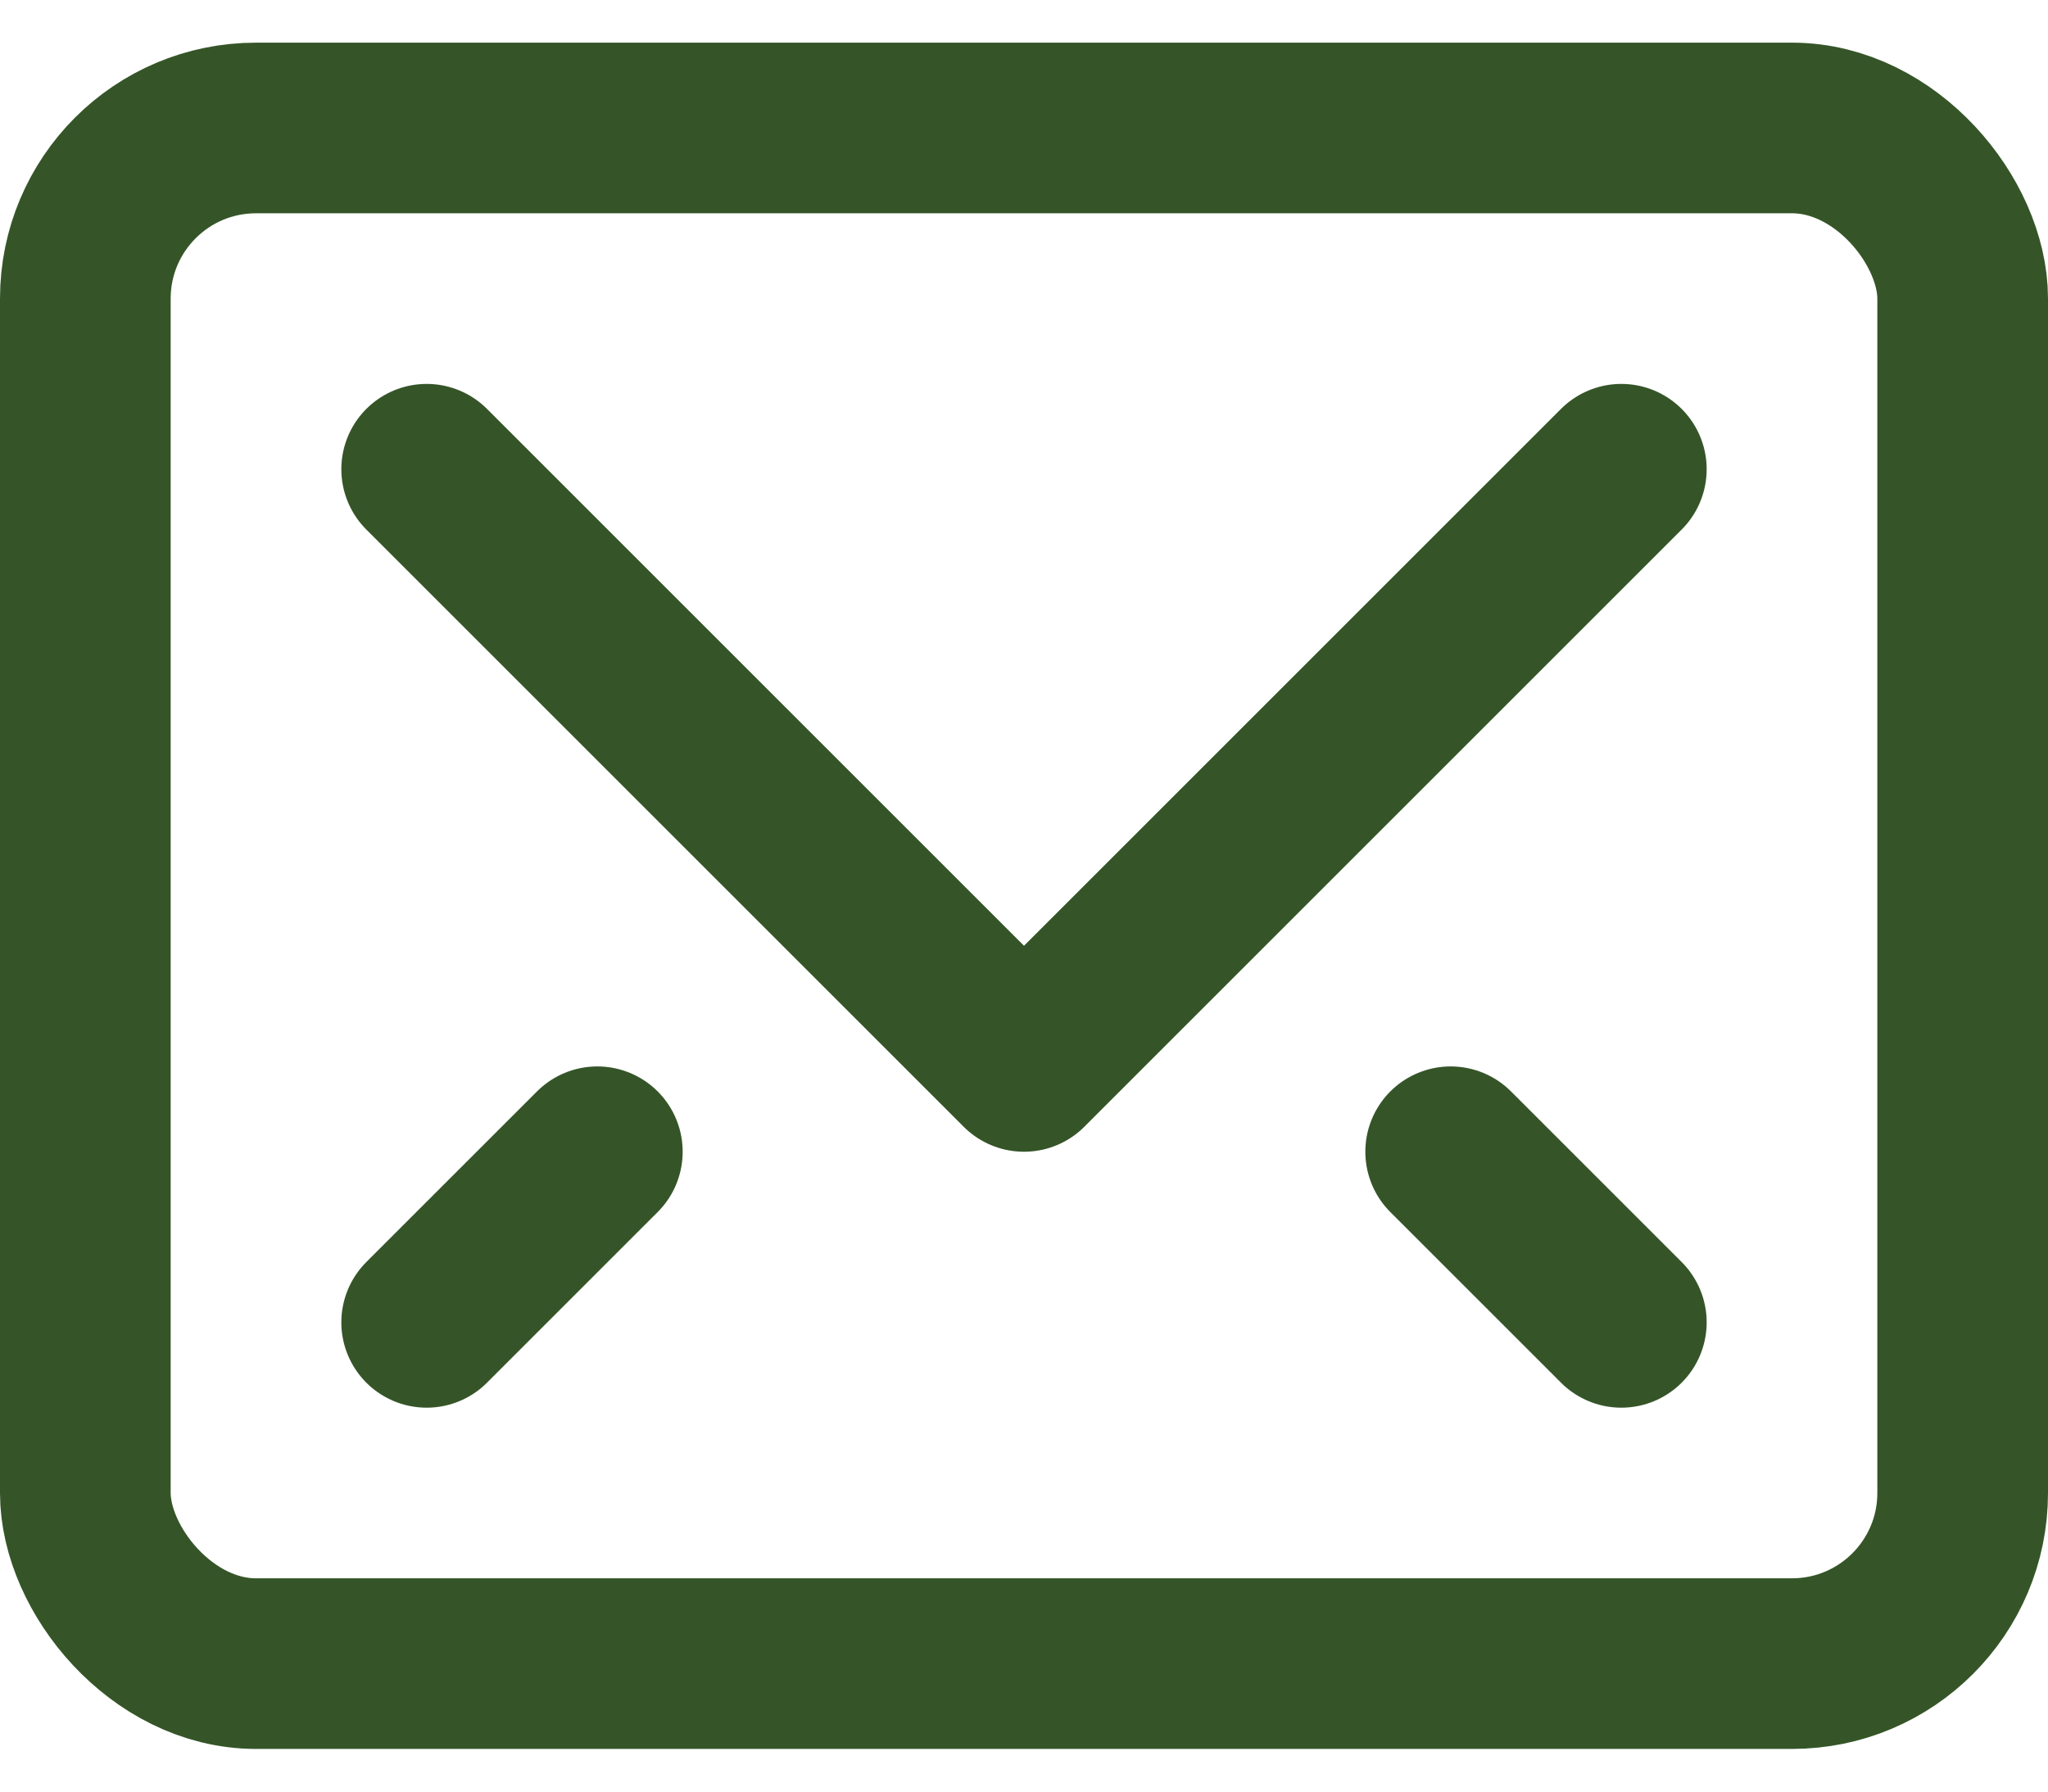
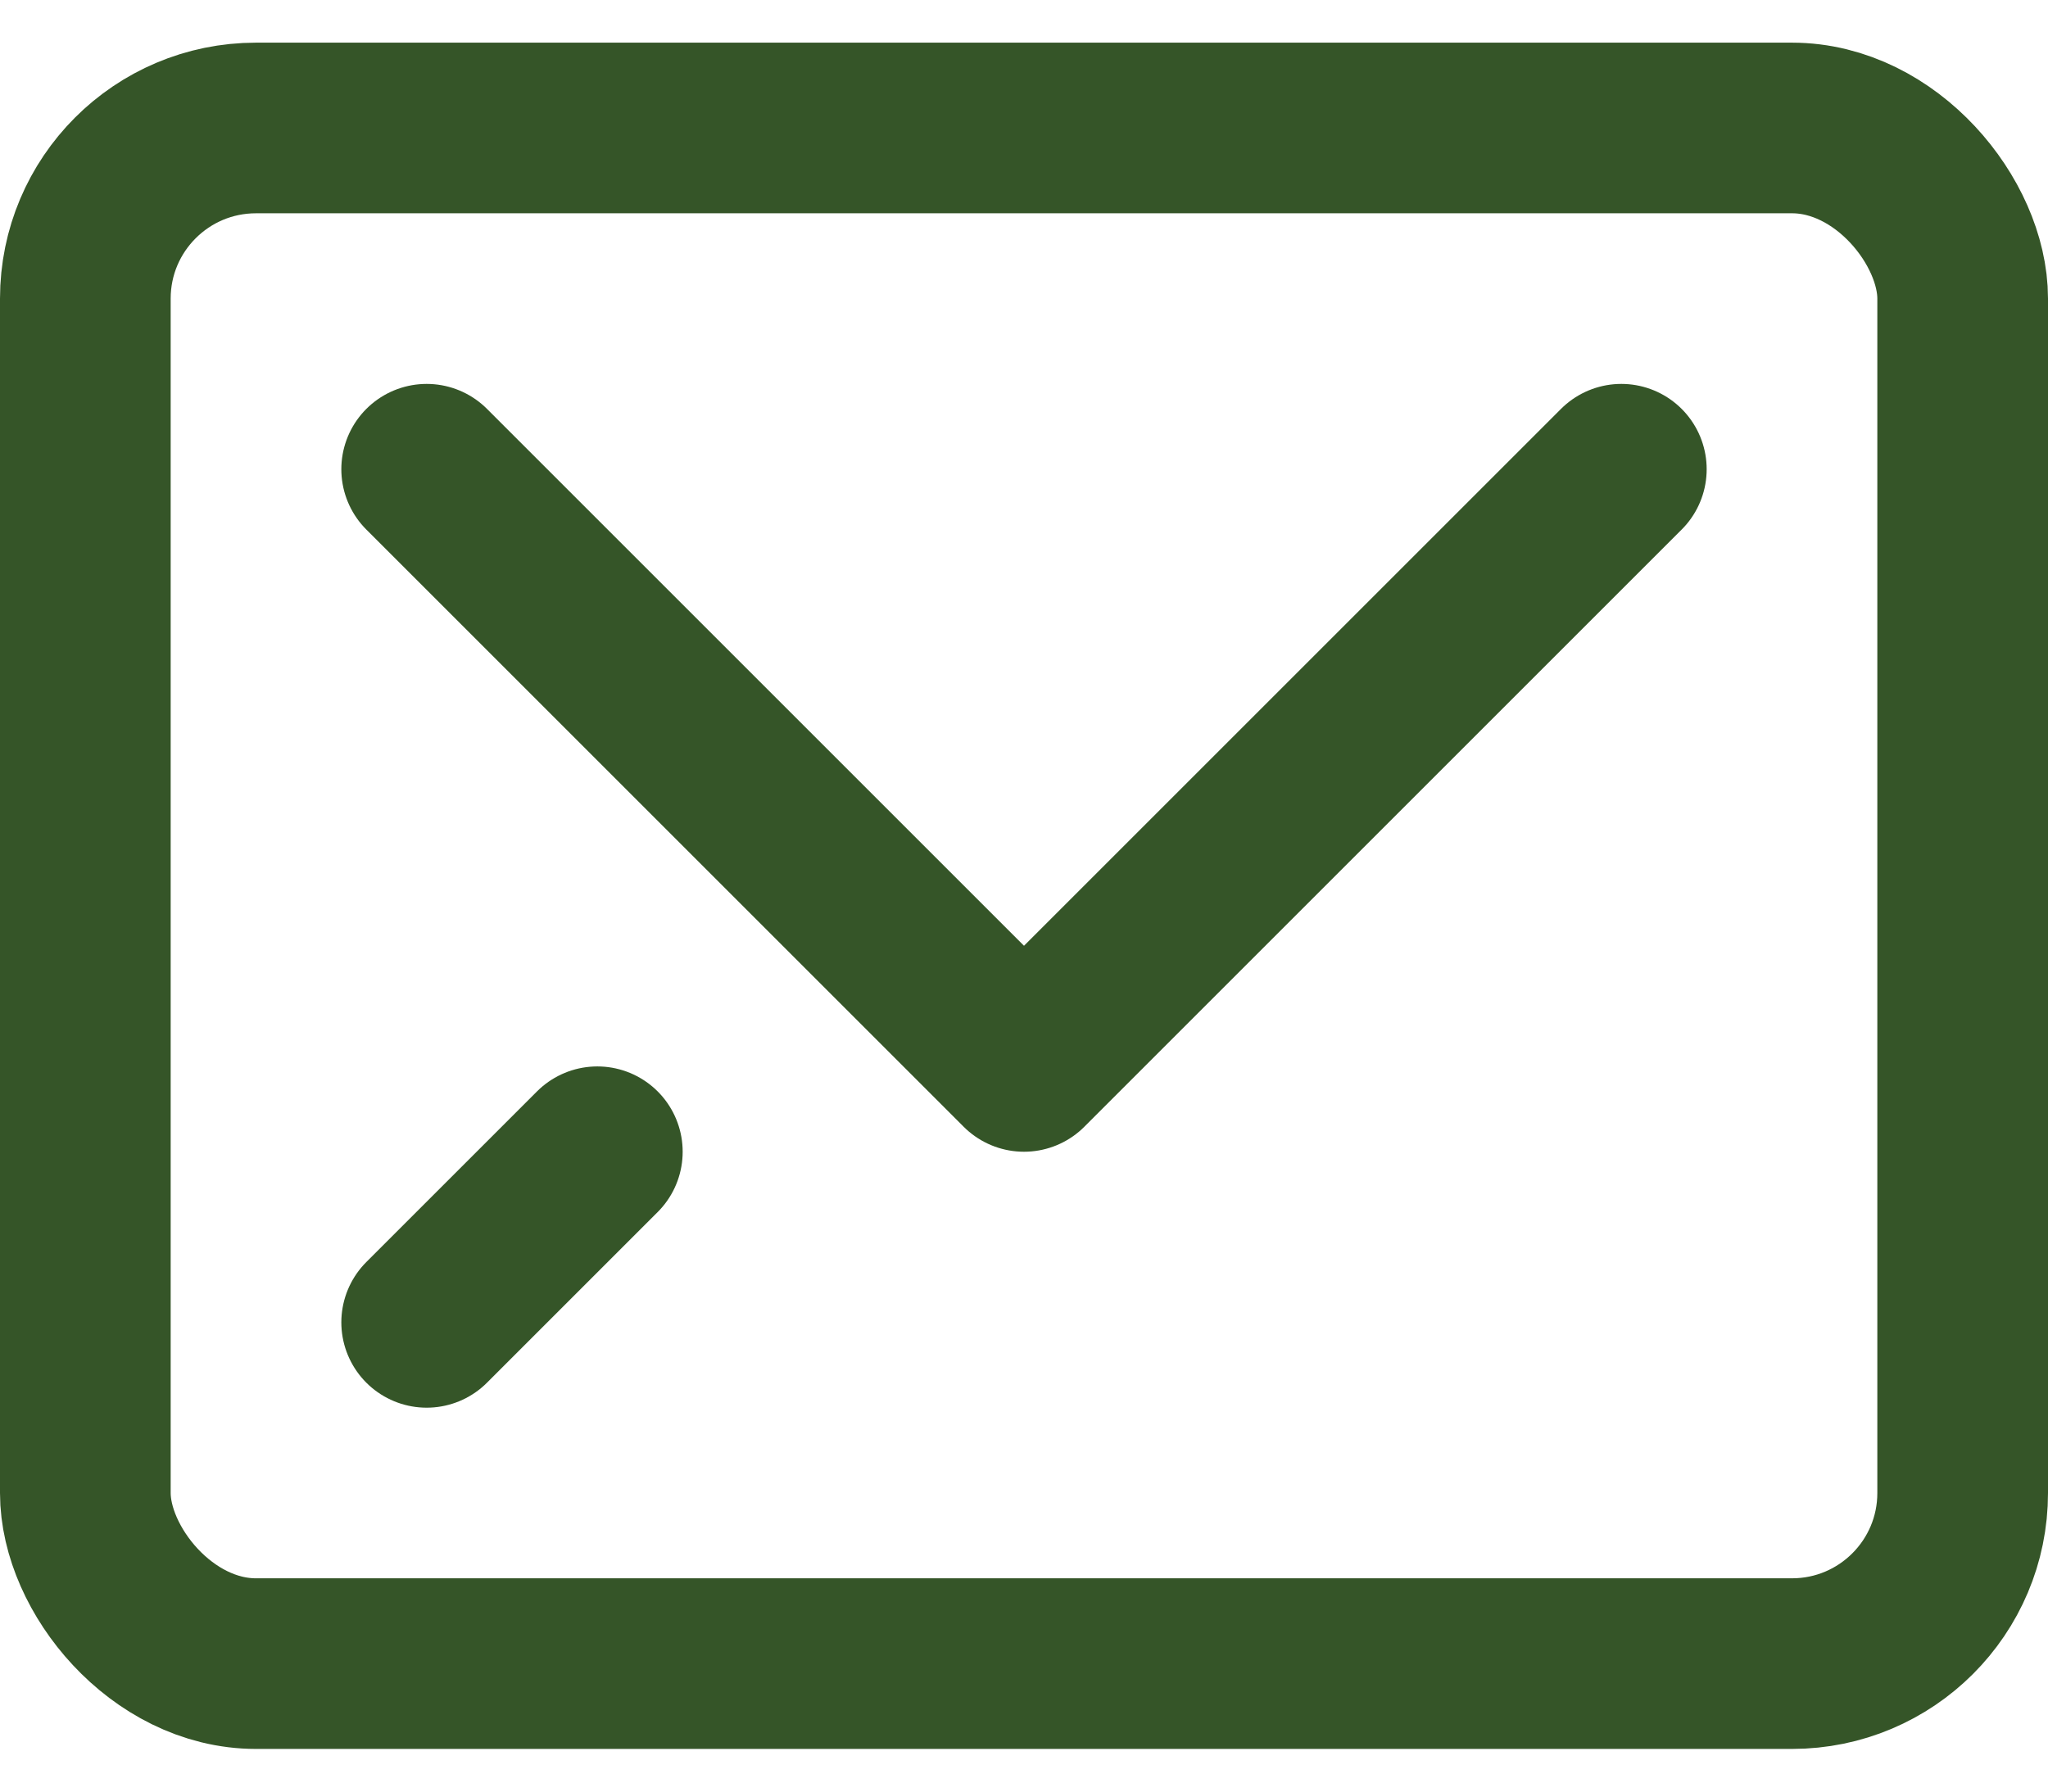
<svg xmlns="http://www.w3.org/2000/svg" width="24" height="21" viewBox="0 0 24 21" fill="none">
  <path d="M19 5.5L12 12.5L5 5.5" stroke="#355528" stroke-width="2" stroke-linecap="round" stroke-linejoin="round" />
  <rect x="1" y="1.5" width="22" height="18" rx="2" stroke="#355528" stroke-width="2" stroke-linecap="round" stroke-linejoin="round" />
  <path d="M7 13.5L5 15.5" stroke="#355528" stroke-width="2" stroke-linecap="round" stroke-linejoin="round" />
-   <path d="M17 13.5L19 15.5" stroke="#355528" stroke-width="2" stroke-linecap="round" stroke-linejoin="round" />
</svg>